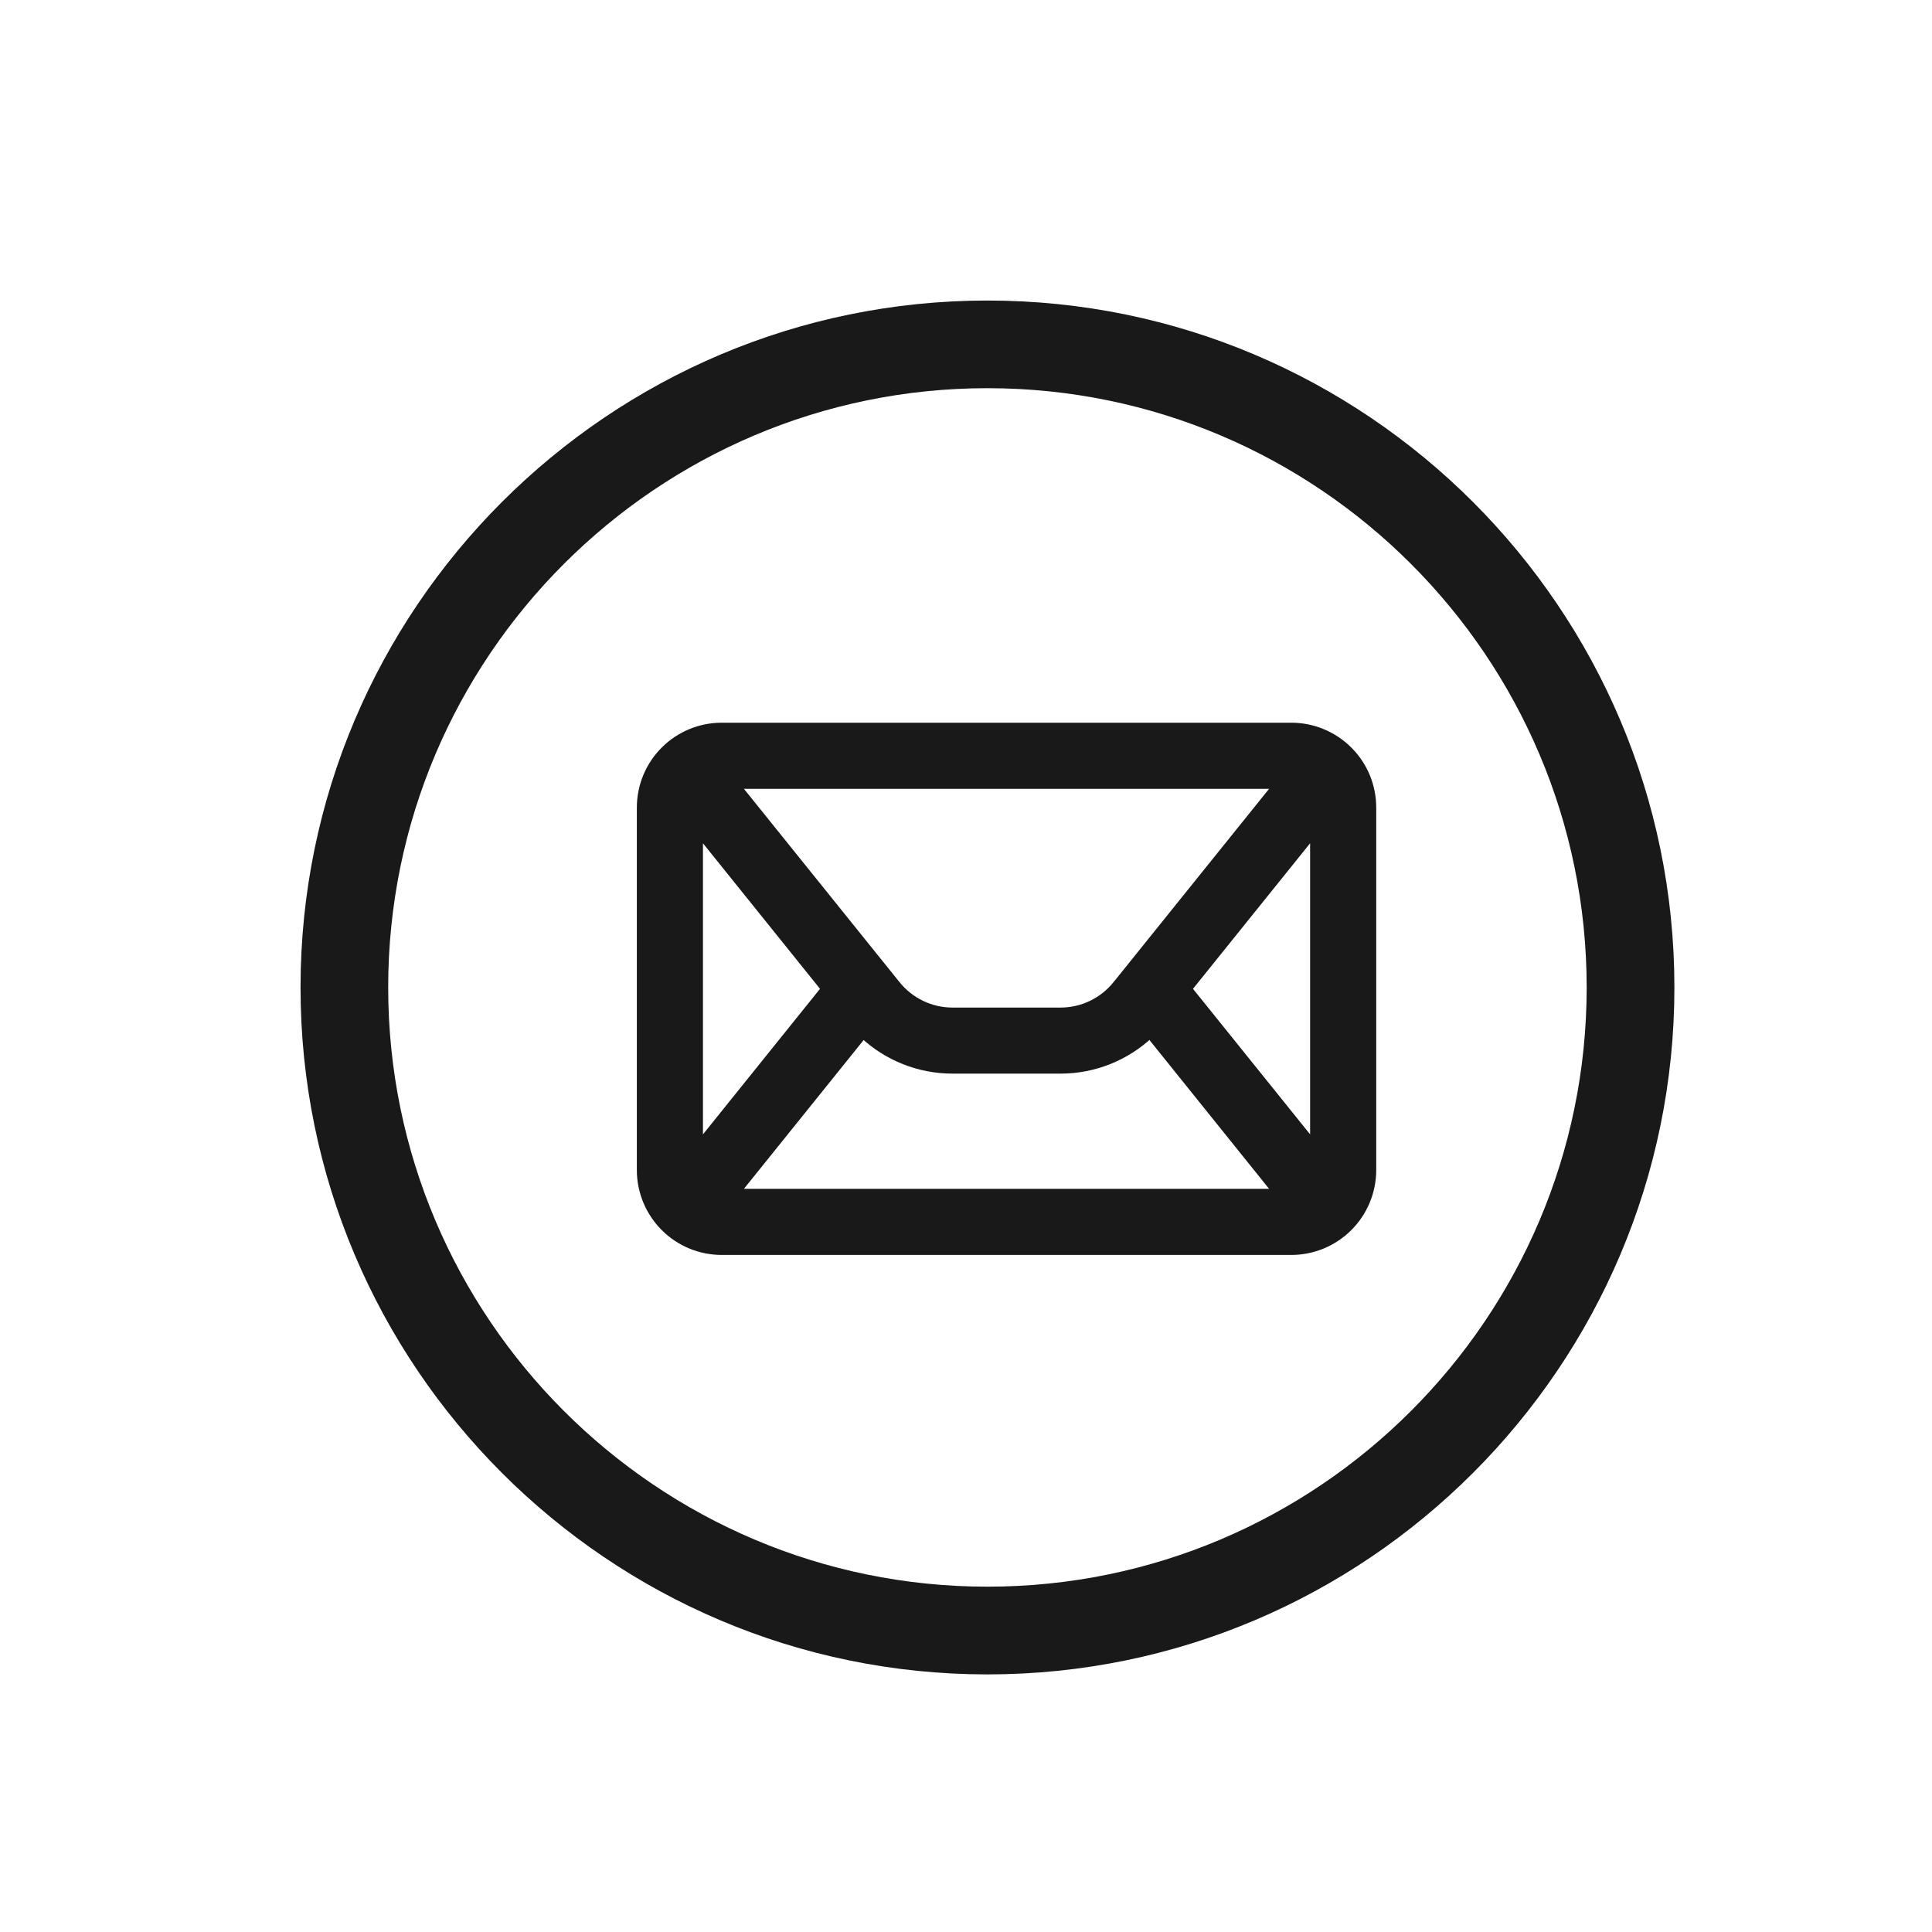
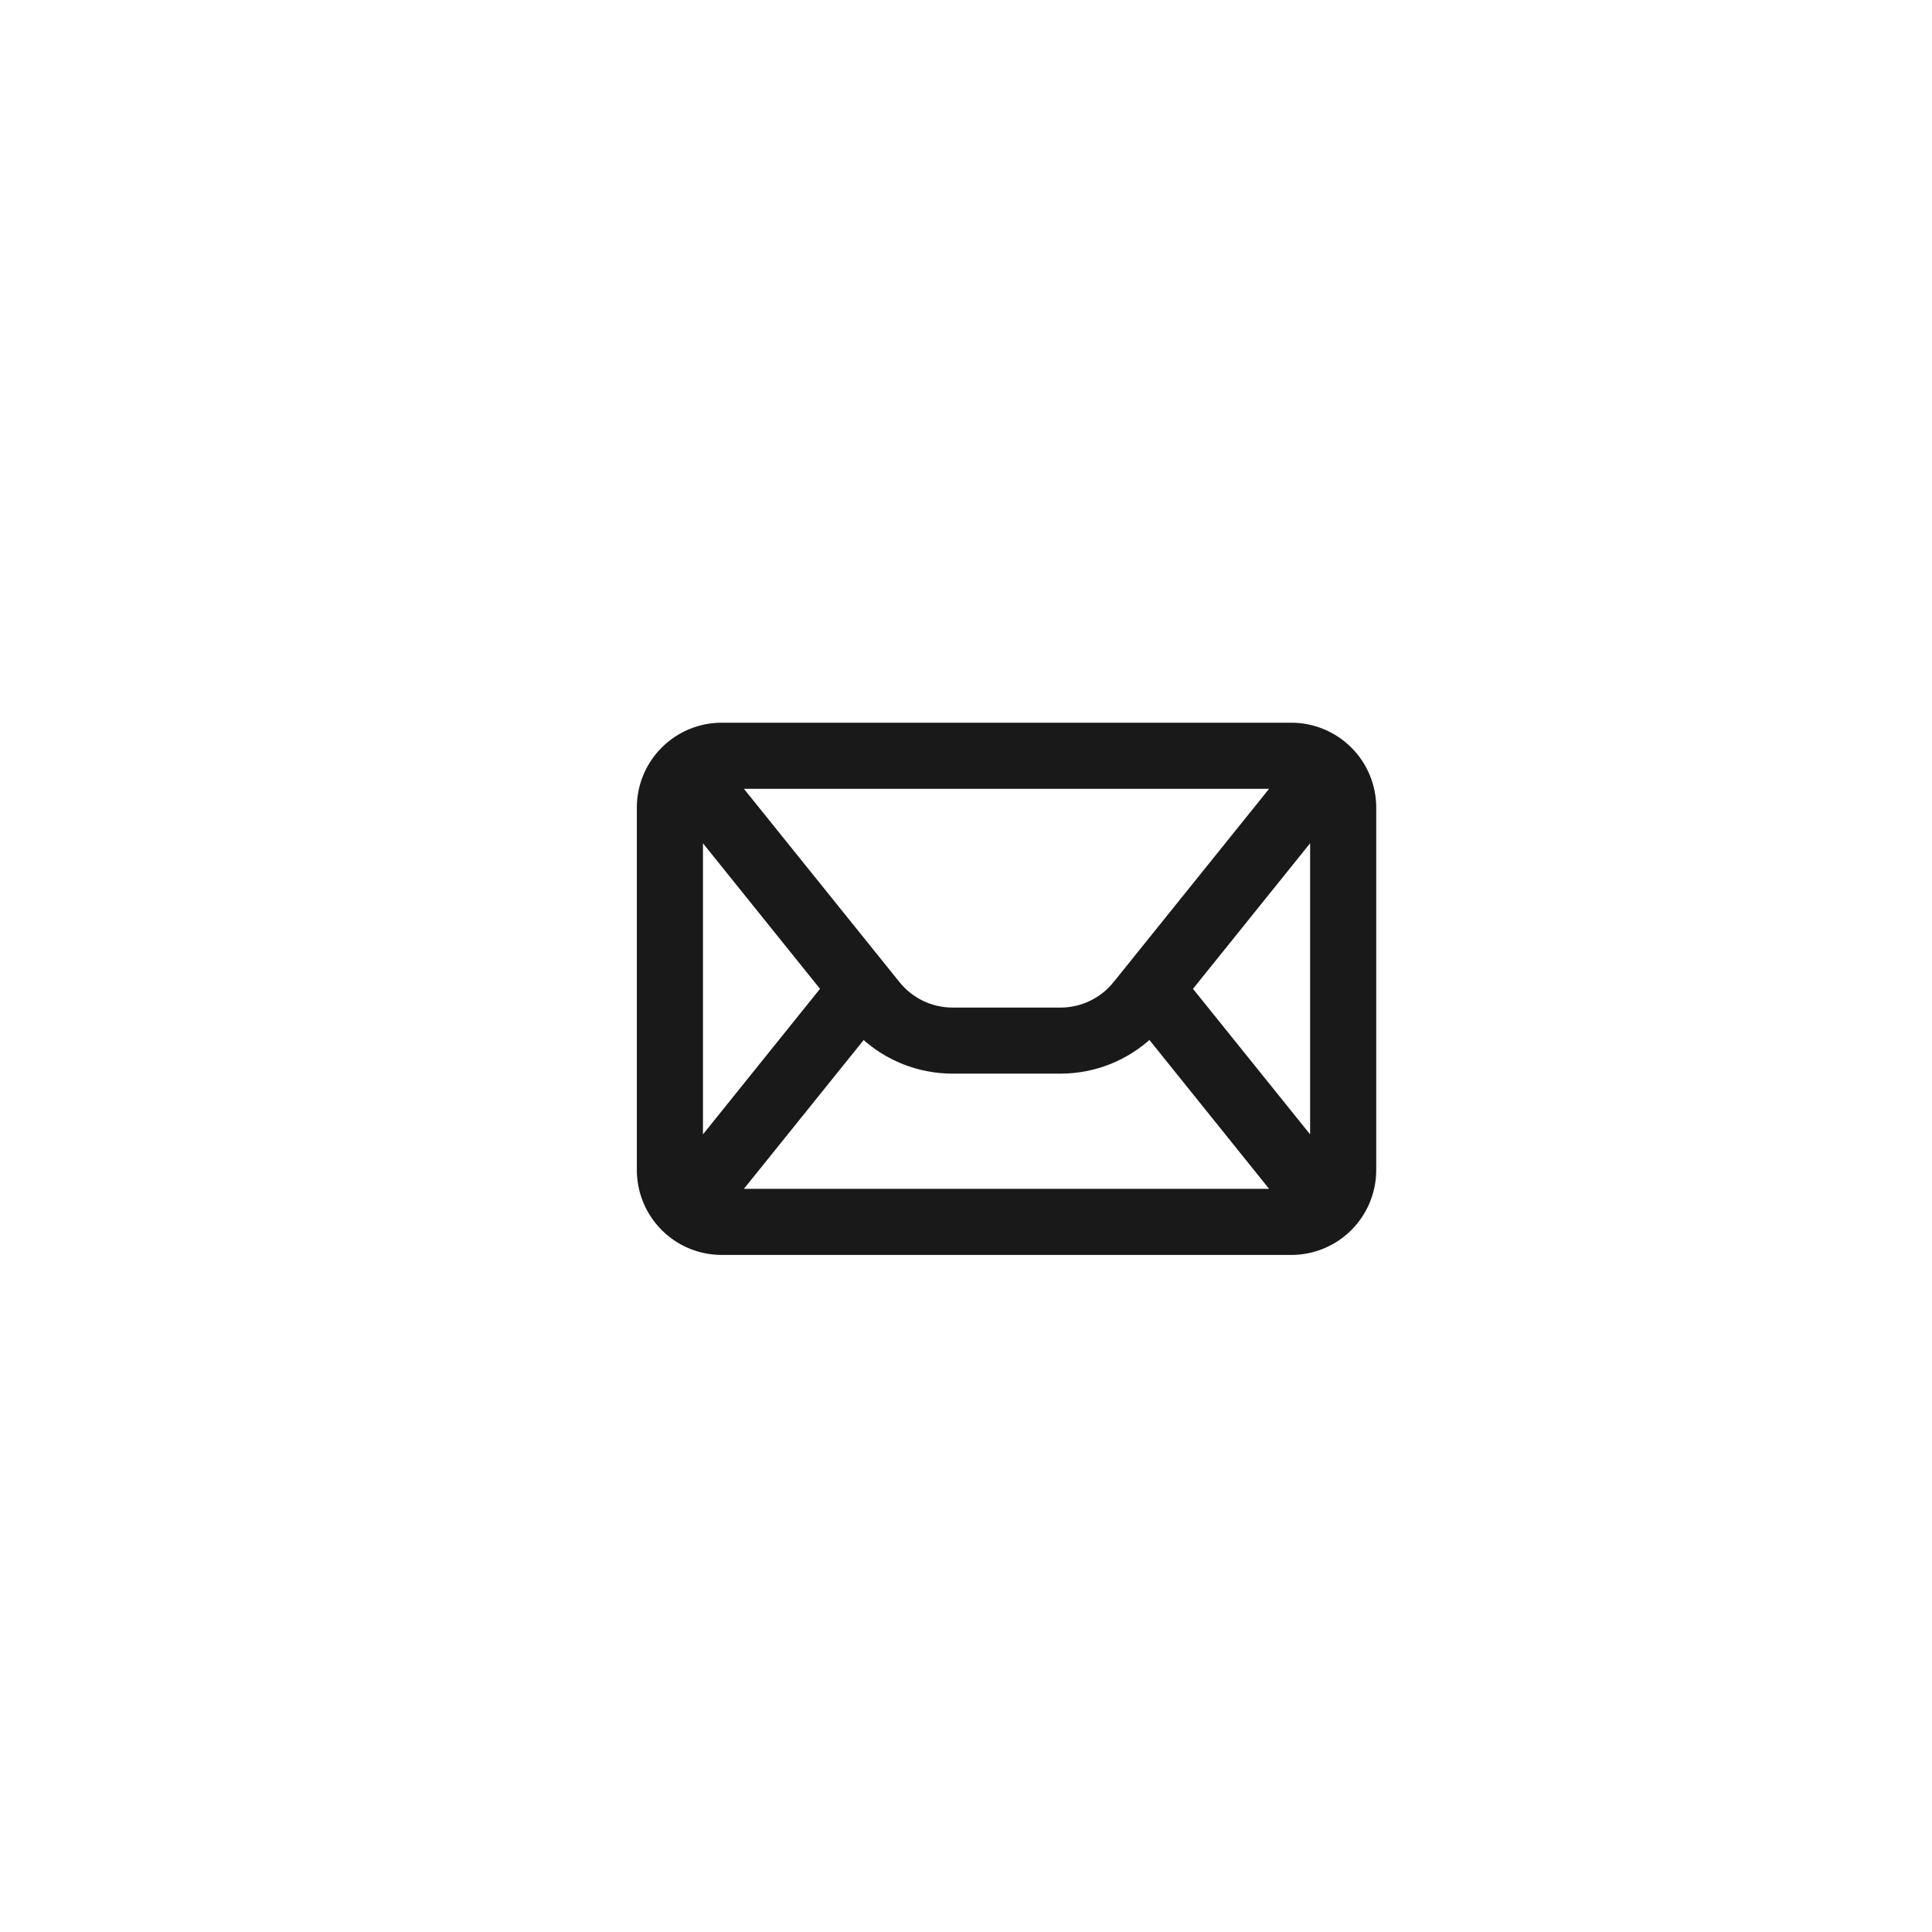
<svg xmlns="http://www.w3.org/2000/svg" width="27" height="27" viewBox="0 0 27 27" fill="none">
-   <path d="M13.8 4.2C8.507 4.2 4.2 8.507 4.2 13.8C4.2 19.093 8.507 23.4 13.8 23.4C19.093 23.4 23.4 19.093 23.4 13.8C23.4 8.507 19.093 4.2 13.8 4.2ZM13.8 22.174C9.182 22.174 5.425 18.418 5.425 13.8C5.425 9.182 9.182 5.425 13.8 5.425C18.418 5.425 22.174 9.182 22.174 13.8C22.174 18.418 18.418 22.174 13.8 22.174Z" fill="#191919" />
  <path d="M12.532 13.757L12.532 13.757L10.292 10.974H17.84L15.601 13.757L15.64 13.789L15.601 13.757C15.411 13.993 15.124 14.131 14.822 14.131H13.311C13.008 14.131 12.722 13.993 12.532 13.757ZM19.183 11.286C19.183 10.984 19.063 10.695 18.85 10.483C18.637 10.27 18.348 10.15 18.047 10.15H18.037H18.026H18.016H18.005H17.995H17.984H17.974H17.963H17.952H17.941H17.93H17.919H17.908H17.897H17.886H17.875H17.864H17.852H17.841H17.829H17.818H17.806H17.795H17.783H17.771H17.76H17.748H17.736H17.724H17.712H17.7H17.688H17.676H17.663H17.651H17.639H17.627H17.614H17.602H17.589H17.577H17.564H17.551H17.539H17.526H17.513H17.5H17.487H17.474H17.461H17.448H17.435H17.422H17.409H17.395H17.382H17.369H17.355H17.342H17.328H17.314H17.301H17.287H17.273H17.26H17.246H17.232H17.218H17.204H17.19H17.176H17.162H17.148H17.134H17.12H17.105H17.091H17.077H17.062H17.048H17.034H17.019H17.004H16.99H16.975H16.96H16.946H16.931H16.916H16.901H16.887H16.872H16.857H16.842H16.827H16.812H16.796H16.781H16.766H16.751H16.736H16.72H16.705H16.69H16.674H16.659H16.643H16.628H16.612H16.596H16.581H16.565H16.549H16.534H16.518H16.502H16.486H16.471H16.455H16.439H16.423H16.407H16.391H16.375H16.358H16.342H16.326H16.31H16.294H16.277H16.261H16.245H16.229H16.212H16.196H16.179H16.163H16.146H16.13H16.113H16.097H16.08H16.064H16.047H16.03H16.014H15.997H15.98H15.963H15.946H15.93H15.913H15.896H15.879H15.862H15.845H15.828H15.811H15.794H15.777H15.76H15.743H15.726H15.708H15.691H15.674H15.657H15.639H15.622H15.605H15.588H15.57H15.553H15.536H15.518H15.501H15.483H15.466H15.448H15.431H15.414H15.396H15.378H15.361H15.343H15.326H15.308H15.29H15.273H15.255H15.238H15.22H15.202H15.184H15.167H15.149H15.131H15.113H15.096H15.078H15.06H15.042H15.024H15.006H14.989H14.971H14.953H14.935H14.917H14.899H14.881H14.863H14.845H14.827H14.809H14.791H14.773H14.755H14.737H14.719H14.701H14.683H14.665H14.647H14.629H14.611H14.593H14.575H14.557H14.539H14.52H14.502H14.484H14.466H14.448H14.43H14.412H14.393H14.375H14.357H14.339H14.321H14.303H14.284H14.266H14.248H14.23H14.212H14.194H14.175H14.157H14.139H14.121H14.103H14.084H14.066H14.048H14.03H14.012H13.993H13.975H13.957H13.939H13.921H13.903H13.884H13.866H13.848H13.83H13.812H13.793H13.775H13.757H13.739H13.721H13.703H13.685H13.666H13.648H13.63H13.612H13.594H13.576H13.558H13.54H13.522H13.504H13.486H13.467H13.449H13.431H13.413H13.395H13.377H13.359H13.341H13.323H13.305H13.287H13.269H13.251H13.233H13.216H13.198H13.18H13.162H13.144H13.126H13.108H13.09H13.072H13.055H13.037H13.019H13.001H12.984H12.966H12.948H12.93H12.913H12.895H12.877H12.86H12.842H12.824H12.807H12.789H12.772H12.754H12.737H12.719H12.701H12.684H12.667H12.649H12.632H12.614H12.597H12.58H12.562H12.545H12.528H12.51H12.493H12.476H12.459H12.441H12.424H12.407H12.39H12.373H12.356H12.339H12.322H12.305H12.288H12.271H12.254H12.237H12.22H12.203H12.186H12.169H12.152H12.136H12.119H12.102H12.086H12.069H12.052H12.036H12.019H12.003H11.986H11.97H11.953H11.937H11.92H11.904H11.888H11.871H11.855H11.839H11.822H11.806H11.79H11.774H11.758H11.742H11.726H11.71H11.694H11.678H11.662H11.646H11.63H11.614H11.599H11.583H11.567H11.552H11.536H11.52H11.505H11.489H11.474H11.458H11.443H11.428H11.412H11.397H11.382H11.366H11.351H11.336H11.321H11.306H11.291H11.276H11.261H11.246H11.231H11.216H11.201H11.187H11.172H11.157H11.143H11.128H11.114H11.099H11.085H11.07H11.056H11.041H11.027H11.013H10.999H10.985H10.97H10.956H10.942H10.928H10.914H10.9H10.887H10.873H10.859H10.845H10.832H10.818H10.804H10.791H10.777H10.764H10.751H10.737H10.724H10.711H10.698H10.684H10.671H10.658H10.645H10.632H10.62H10.607H10.594H10.581H10.569H10.556H10.543H10.531H10.518H10.506H10.493H10.481H10.469H10.457H10.445H10.432H10.421H10.409H10.396H10.385H10.373H10.361H10.349H10.338H10.326H10.315H10.303H10.292H10.28H10.269H10.258H10.246H10.235H10.224H10.213H10.202H10.191H10.181H10.17H10.159H10.148H10.138H10.127H10.117H10.106H10.096H10.086C9.784 10.15 9.495 10.27 9.283 10.483C9.07 10.695 8.95 10.984 8.95 11.286V16.352C8.95 16.653 9.07 16.942 9.283 17.155C9.495 17.368 9.784 17.488 10.086 17.488H18.047C18.348 17.488 18.637 17.368 18.85 17.155C19.063 16.942 19.183 16.653 19.183 16.352V11.286ZM16.069 14.461L17.84 16.664H10.292L12.064 14.462C12.399 14.776 12.845 14.954 13.311 14.954H13.314H13.316H13.319H13.322H13.324H13.327H13.33H13.332H13.335H13.338H13.341H13.343H13.346H13.349H13.351H13.354H13.357H13.36H13.362H13.365H13.368H13.37H13.373H13.376H13.379H13.382H13.384H13.387H13.39H13.393H13.395H13.398H13.401H13.404H13.406H13.409H13.412H13.415H13.418H13.42H13.423H13.426H13.429H13.431H13.434H13.437H13.44H13.443H13.445H13.448H13.451H13.454H13.457H13.46H13.463H13.465H13.468H13.471H13.474H13.477H13.479H13.482H13.485H13.488H13.491H13.494H13.497H13.499H13.502H13.505H13.508H13.511H13.514H13.517H13.52H13.523H13.525H13.528H13.531H13.534H13.537H13.54H13.543H13.546H13.549H13.551H13.554H13.557H13.56H13.563H13.566H13.569H13.572H13.575H13.578H13.581H13.584H13.586H13.589H13.592H13.595H13.598H13.601H13.604H13.607H13.61H13.613H13.616H13.619H13.622H13.625H13.628H13.631H13.633H13.636H13.639H13.642H13.645H13.648H13.651H13.654H13.657H13.66H13.663H13.666H13.669H13.672H13.675H13.678H13.681H13.684H13.687H13.69H13.693H13.696H13.699H13.702H13.705H13.708H13.711H13.714H13.717H13.72H13.723H13.726H13.729H13.732H13.735H13.738H13.741H13.744H13.747H13.75H13.753H13.756H13.759H13.762H13.765H13.768H13.771H13.774H13.777H13.781H13.784H13.787H13.79H13.793H13.796H13.799H13.802H13.805H13.808H13.811H13.814H13.817H13.82H13.823H13.826H13.829H13.832H13.835H13.838H13.841H13.845H13.848H13.851H13.854H13.857H13.86H13.863H13.866H13.869H13.872H13.875H13.878H13.881H13.884H13.887H13.89H13.894H13.897H13.9H13.903H13.906H13.909H13.912H13.915H13.918H13.921H13.924H13.927H13.931H13.934H13.937H13.94H13.943H13.946H13.949H13.952H13.955H13.958H13.961H13.964H13.967H13.97H13.974H13.977H13.98H13.983H13.986H13.989H13.992H13.995H13.998H14.001H14.005H14.008H14.011H14.014H14.017H14.02H14.023H14.026H14.029H14.032H14.035H14.038H14.041H14.045H14.048H14.051H14.054H14.057H14.06H14.063H14.066H14.069H14.072H14.075H14.079H14.082H14.085H14.088H14.091H14.094H14.097H14.1H14.103H14.106H14.11H14.113H14.116H14.119H14.122H14.125H14.128H14.131H14.134H14.137H14.14H14.143H14.147H14.15H14.153H14.156H14.159H14.162H14.165H14.168H14.171H14.174H14.177H14.181H14.184H14.187H14.19H14.193H14.196H14.199H14.202H14.205H14.208H14.211H14.214H14.217H14.22H14.224H14.227H14.23H14.233H14.236H14.239H14.242H14.245H14.248H14.251H14.254H14.257H14.26H14.264H14.267H14.27H14.273H14.276H14.279H14.282H14.285H14.288H14.291H14.294H14.297H14.3H14.303H14.306H14.309H14.312H14.315H14.319H14.322H14.325H14.328H14.331H14.334H14.337H14.34H14.343H14.346H14.349H14.352H14.355H14.358H14.361H14.364H14.367H14.37H14.373H14.376H14.379H14.382H14.385H14.388H14.391H14.394H14.397H14.4H14.403H14.406H14.409H14.412H14.415H14.418H14.421H14.424H14.427H14.43H14.433H14.436H14.439H14.442H14.445H14.448H14.451H14.454H14.457H14.46H14.463H14.466H14.469H14.472H14.475H14.478H14.481H14.484H14.487H14.49H14.493H14.496H14.499H14.502H14.505H14.508H14.511H14.514H14.517H14.52H14.523H14.525H14.528H14.531H14.534H14.537H14.54H14.543H14.546H14.549H14.552H14.555H14.558H14.561H14.564H14.567H14.569H14.572H14.575H14.578H14.581H14.584H14.587H14.59H14.593H14.596H14.598H14.601H14.604H14.607H14.61H14.613H14.616H14.619H14.622H14.624H14.627H14.63H14.633H14.636H14.639H14.642H14.645H14.647H14.65H14.653H14.656H14.659H14.662H14.664H14.667H14.67H14.673H14.676H14.678H14.681H14.684H14.687H14.69H14.693H14.695H14.698H14.701H14.704H14.707H14.709H14.712H14.715H14.718H14.721H14.723H14.726H14.729H14.732H14.734H14.737H14.74H14.743H14.745H14.748H14.751H14.754H14.757H14.759H14.762H14.765H14.768H14.77H14.773H14.776H14.778H14.781H14.784H14.787H14.789H14.792H14.795H14.797H14.8H14.803H14.805H14.808H14.811H14.813H14.816H14.819H14.822C15.288 14.954 15.733 14.776 16.069 14.461ZM9.774 11.643L11.524 13.819L9.774 15.995V11.643ZM16.608 13.819L18.359 11.643V15.995L16.608 13.819Z" fill="#191919" stroke="#191919" stroke-width="0.1" />
</svg>